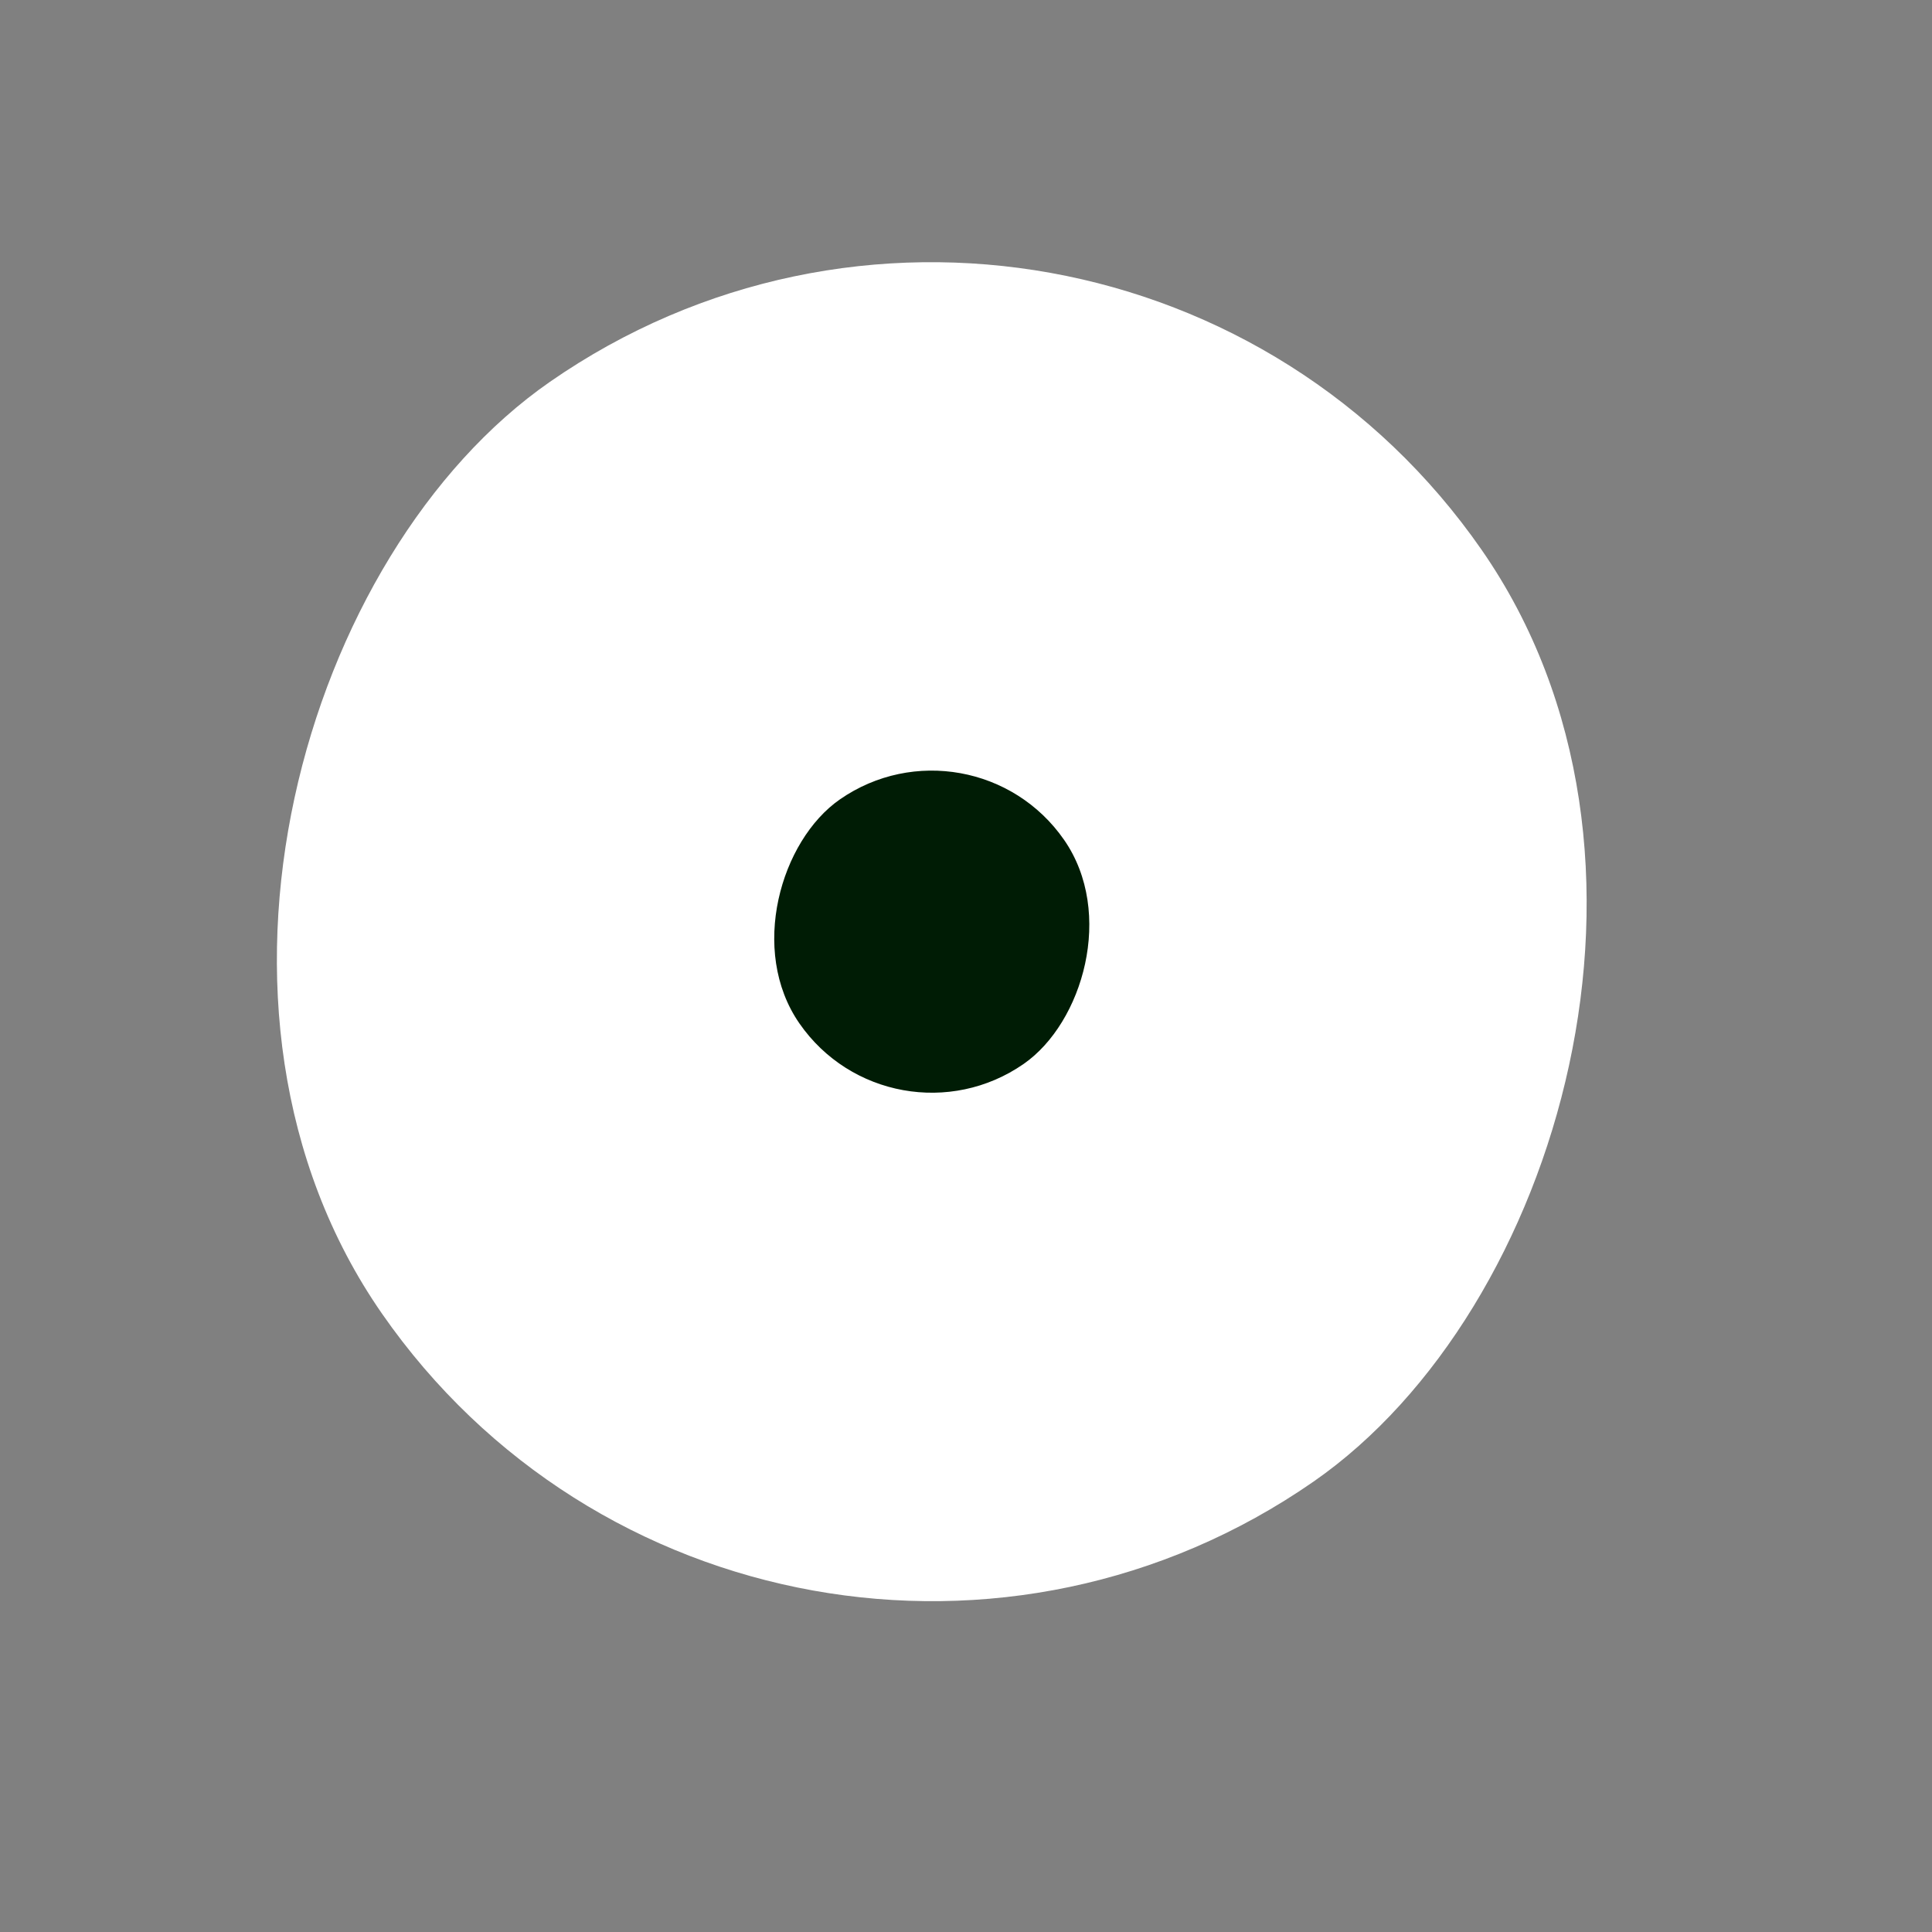
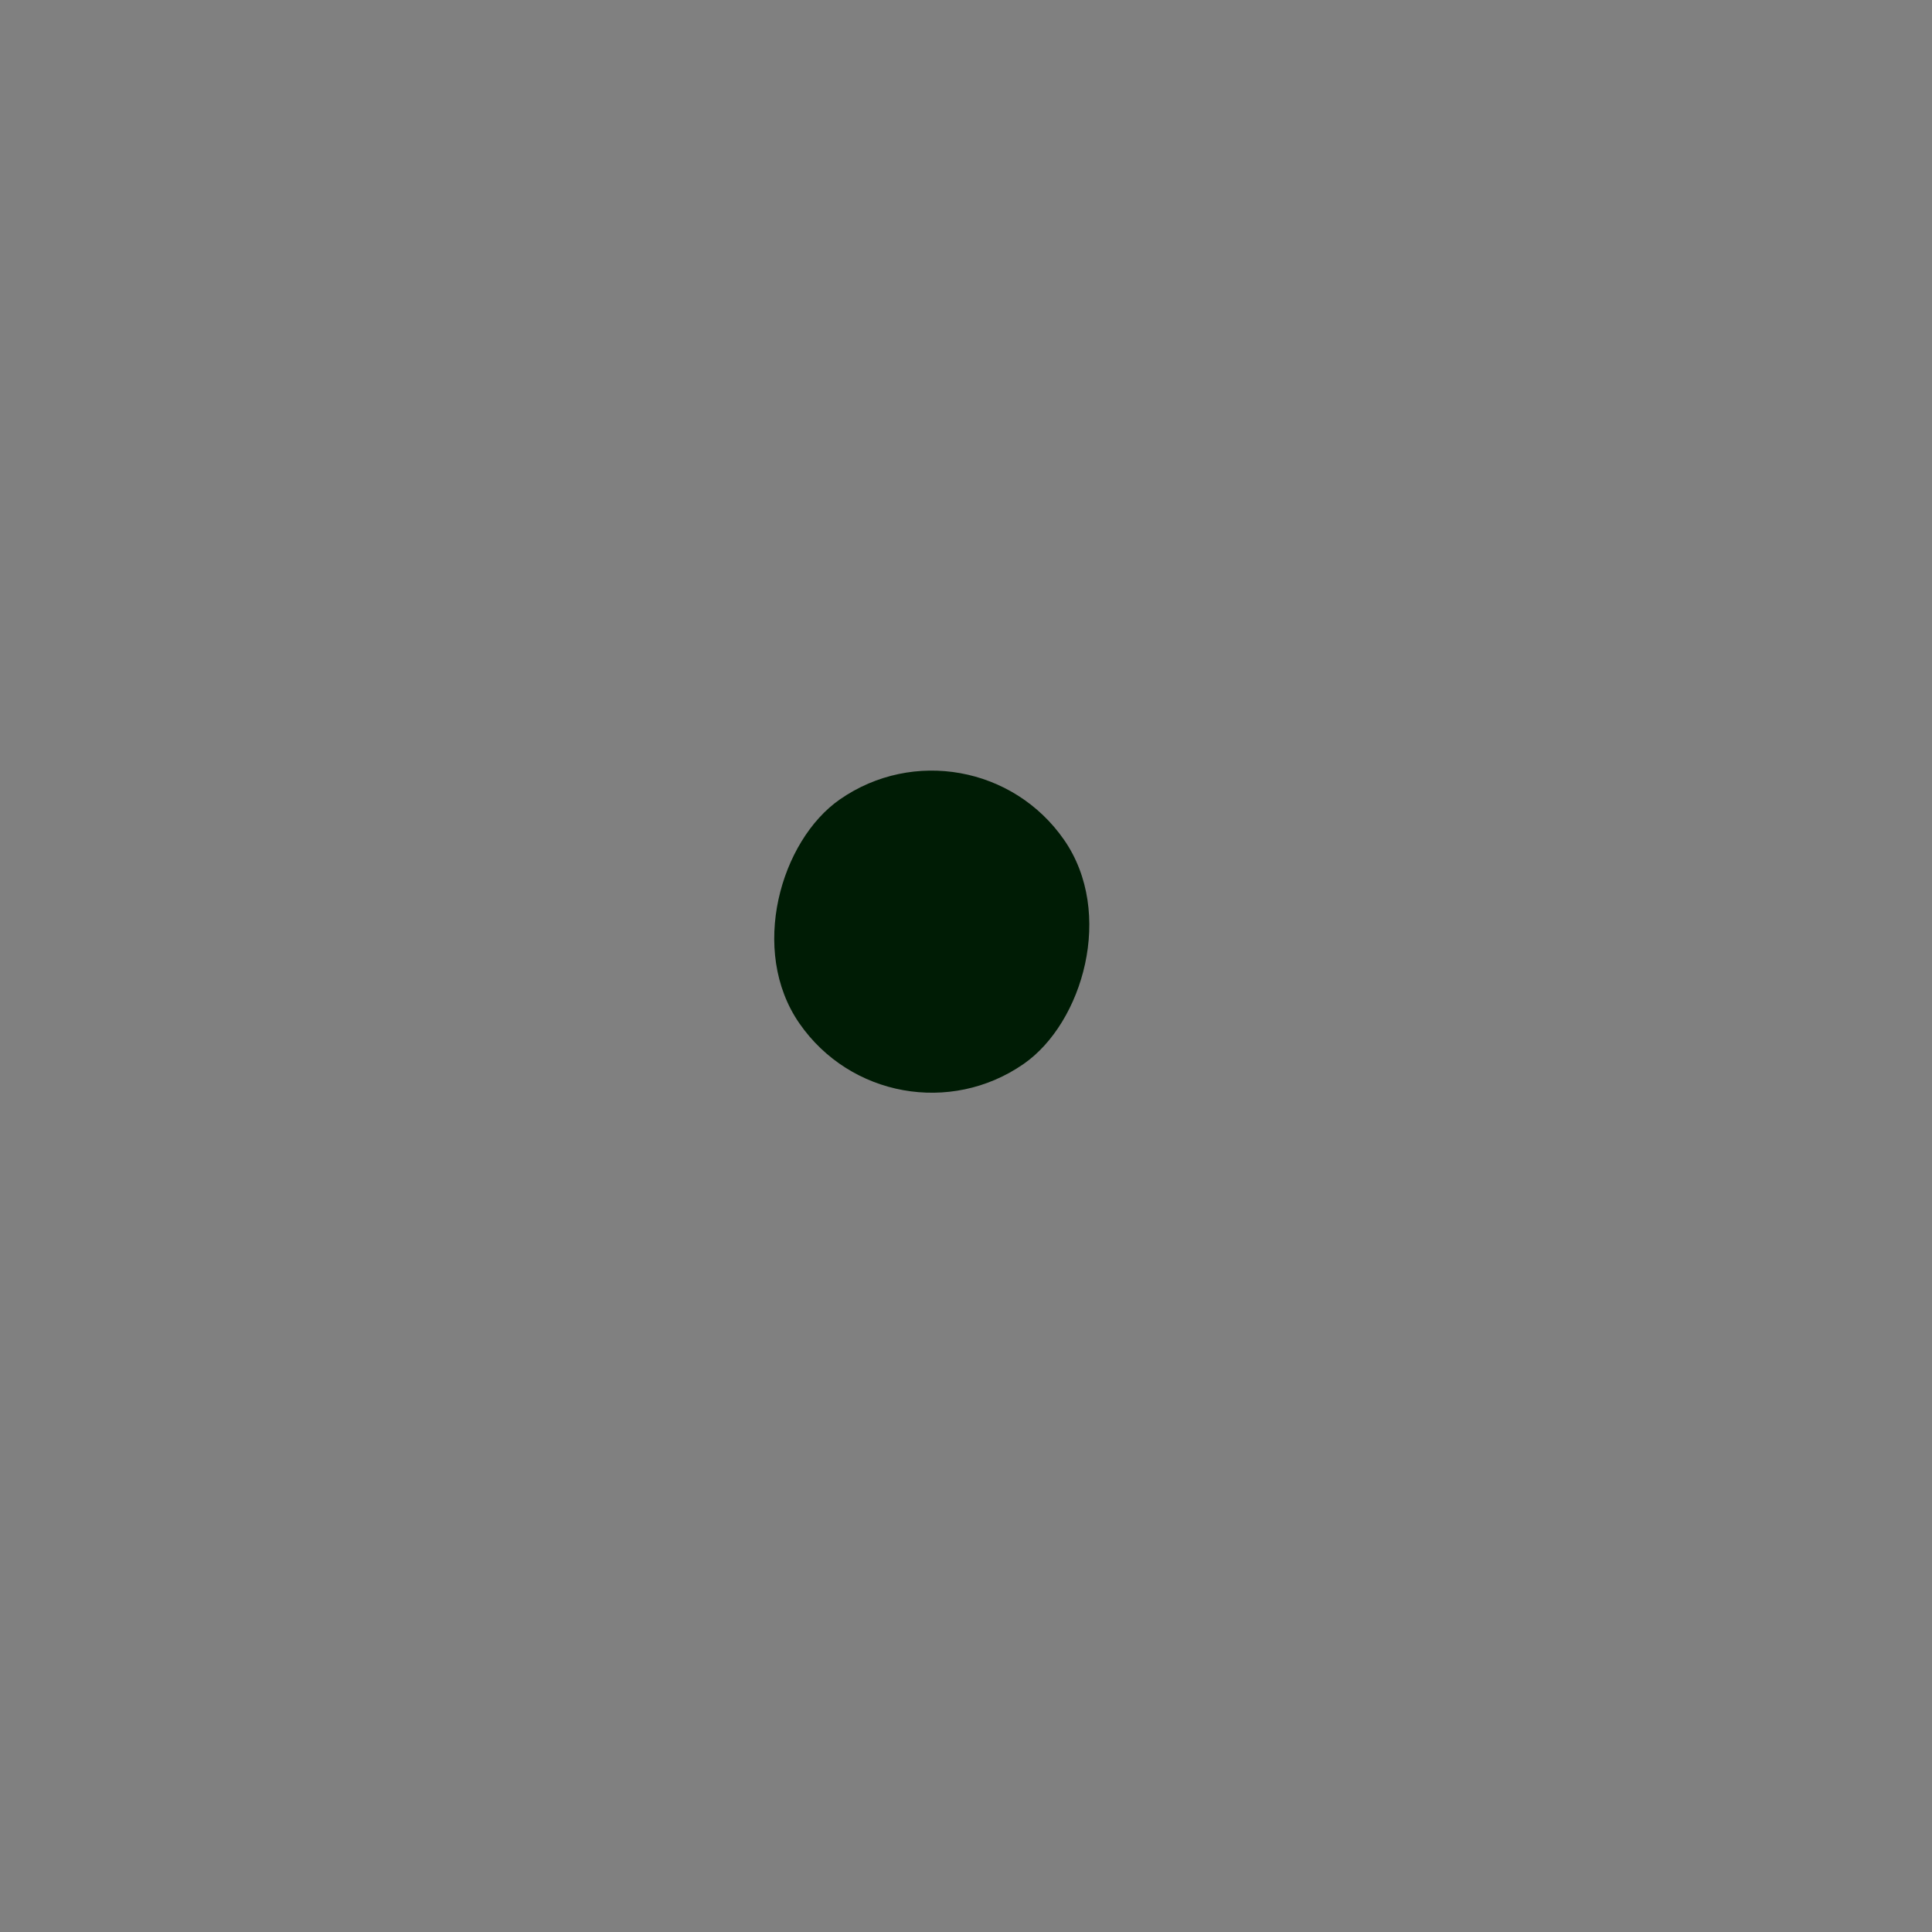
<svg xmlns="http://www.w3.org/2000/svg" width="14" height="14" viewBox="0 0 14 14" fill="none">
  <rect x="0" y="0" width="14" height="14" fill="#808080" stroke="none" />
-   <rect x="7.97" width="9.702" height="9.702" rx="4.851" transform="rotate(55.227 7.97 0)" fill="white" />
  <rect x="7.045" y="5.127" width="2.334" height="2.334" rx="1.167" transform="rotate(55.227 7.045 5.127)" fill="#001C05" />
</svg>